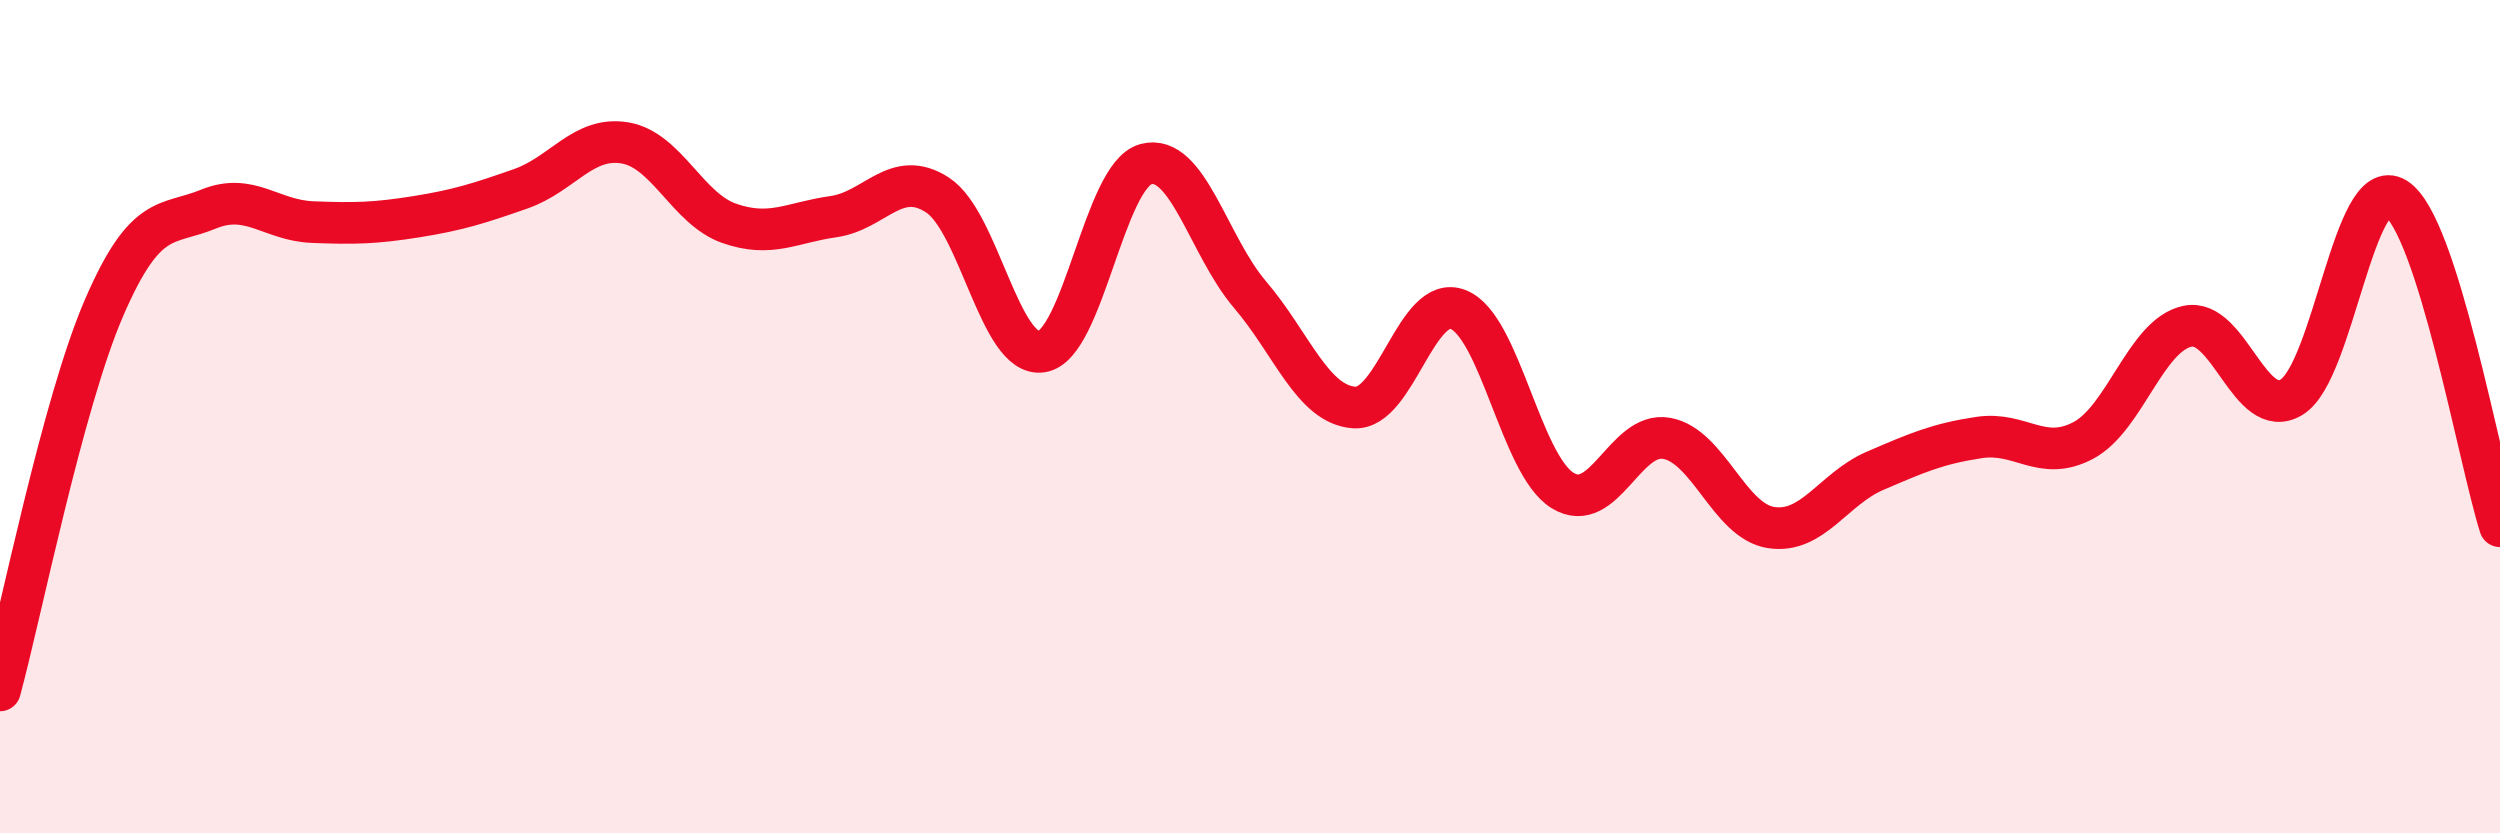
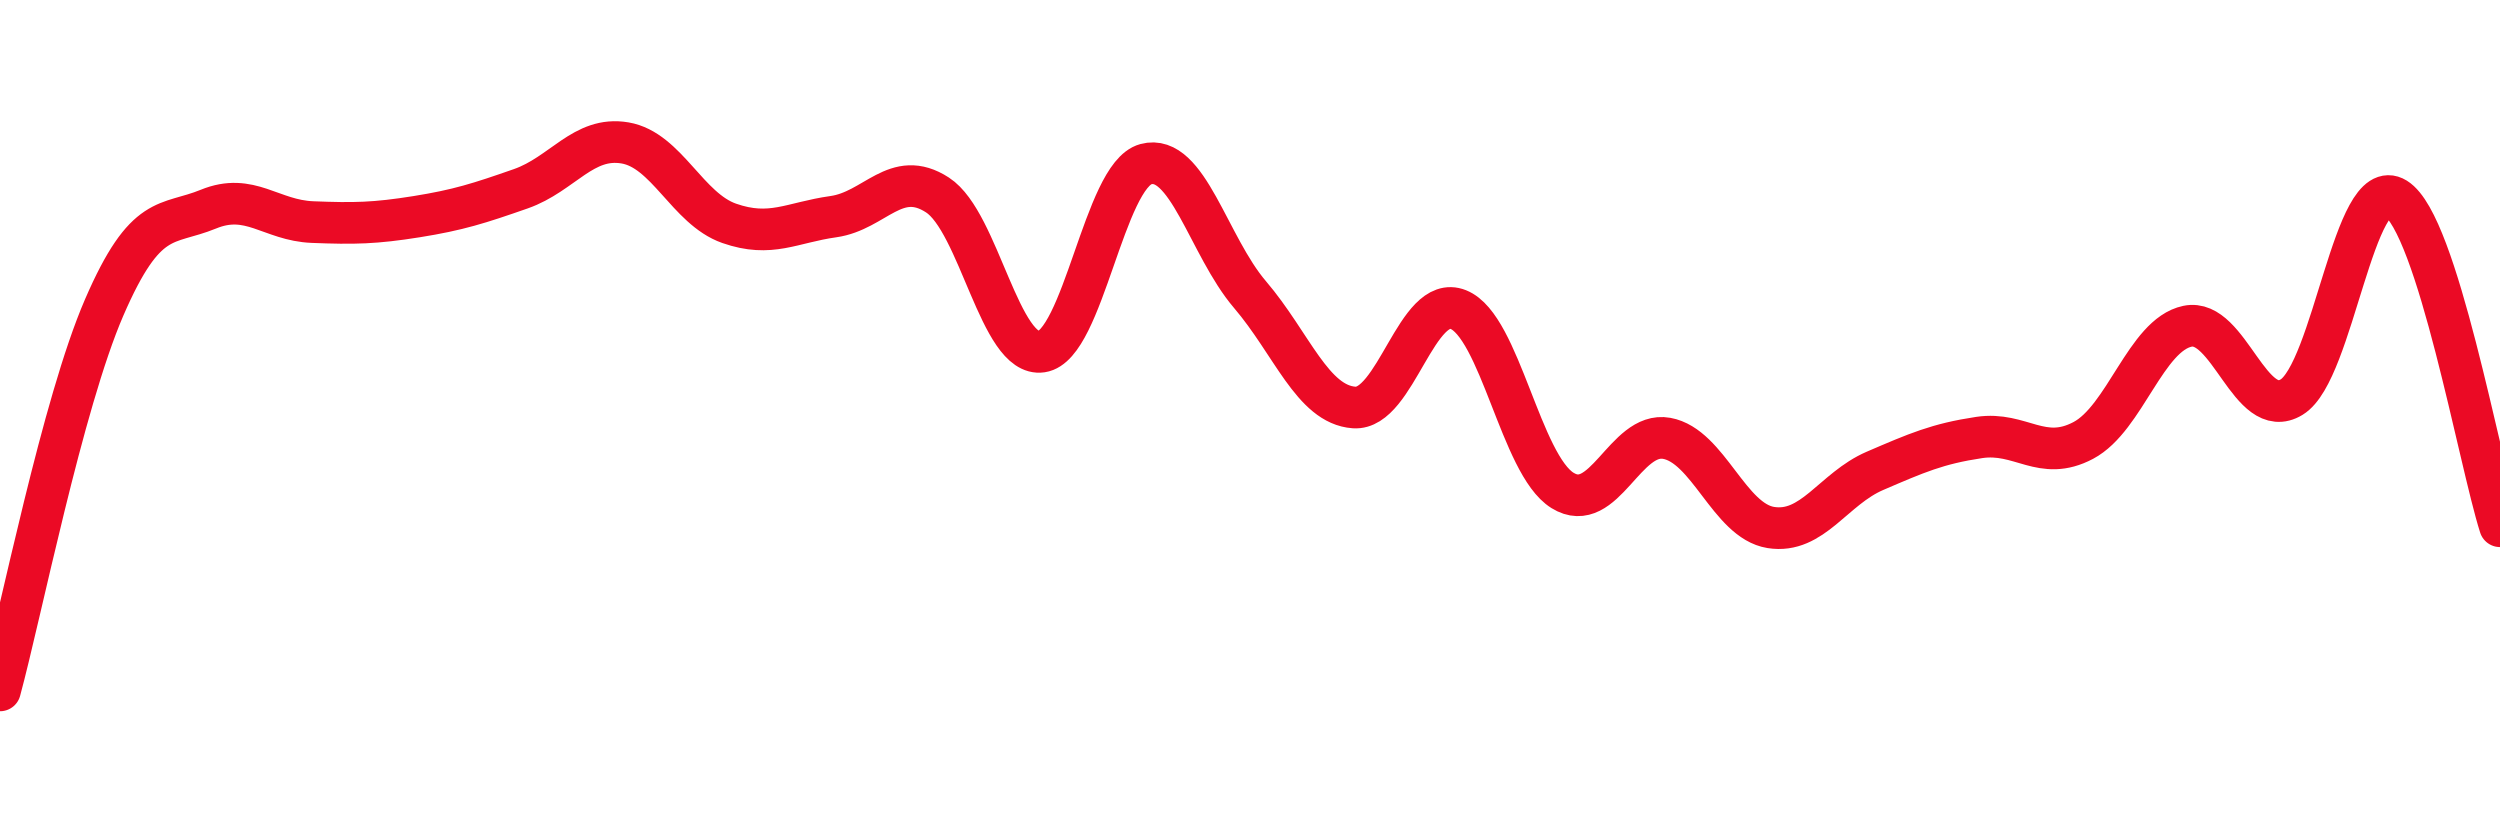
<svg xmlns="http://www.w3.org/2000/svg" width="60" height="20" viewBox="0 0 60 20">
-   <path d="M 0,16.57 C 0.5,14.73 1.5,9.69 2.5,7.38 C 3.5,5.07 4,5.43 5,5.02 C 6,4.61 6.5,5.29 7.5,5.33 C 8.5,5.37 9,5.36 10,5.2 C 11,5.04 11.5,4.88 12.5,4.53 C 13.5,4.18 14,3.26 15,3.43 C 16,3.6 16.5,5.01 17.5,5.36 C 18.5,5.71 19,5.34 20,5.2 C 21,5.06 21.5,4.03 22.5,4.68 C 23.5,5.33 24,8.59 25,8.44 C 26,8.29 26.5,4.21 27.5,3.94 C 28.5,3.67 29,5.9 30,7.07 C 31,8.24 31.5,9.71 32.5,9.78 C 33.5,9.85 34,7.03 35,7.43 C 36,7.83 36.5,11.15 37.5,11.77 C 38.5,12.39 39,10.34 40,10.52 C 41,10.7 41.5,12.5 42.5,12.66 C 43.5,12.82 44,11.73 45,11.3 C 46,10.87 46.5,10.65 47.5,10.5 C 48.5,10.35 49,11.1 50,10.57 C 51,10.04 51.5,8.04 52.5,7.83 C 53.5,7.62 54,10.14 55,9.53 C 56,8.92 56.5,4.14 57.5,4.76 C 58.5,5.38 59.5,11.06 60,12.63L60 20L0 20Z" fill="#EB0A25" opacity="0.1" stroke-linecap="round" stroke-linejoin="round" />
  <path d="M 0,16.57 C 0.5,14.73 1.5,9.69 2.5,7.38 C 3.5,5.07 4,5.43 5,5.02 C 6,4.61 6.5,5.29 7.5,5.33 C 8.5,5.37 9,5.36 10,5.2 C 11,5.04 11.5,4.88 12.5,4.53 C 13.5,4.18 14,3.26 15,3.43 C 16,3.6 16.5,5.01 17.5,5.36 C 18.5,5.71 19,5.34 20,5.2 C 21,5.06 21.5,4.03 22.5,4.68 C 23.5,5.33 24,8.59 25,8.44 C 26,8.29 26.5,4.21 27.5,3.94 C 28.5,3.67 29,5.9 30,7.07 C 31,8.24 31.5,9.71 32.5,9.78 C 33.5,9.85 34,7.03 35,7.43 C 36,7.83 36.5,11.15 37.5,11.77 C 38.5,12.39 39,10.34 40,10.52 C 41,10.7 41.5,12.5 42.5,12.66 C 43.5,12.82 44,11.73 45,11.3 C 46,10.87 46.5,10.65 47.5,10.5 C 48.5,10.35 49,11.1 50,10.57 C 51,10.04 51.5,8.04 52.5,7.83 C 53.5,7.62 54,10.14 55,9.53 C 56,8.92 56.5,4.14 57.5,4.76 C 58.5,5.38 59.5,11.06 60,12.63" stroke="#EB0A25" stroke-width="1" fill="none" stroke-linecap="round" stroke-linejoin="round" />
</svg>